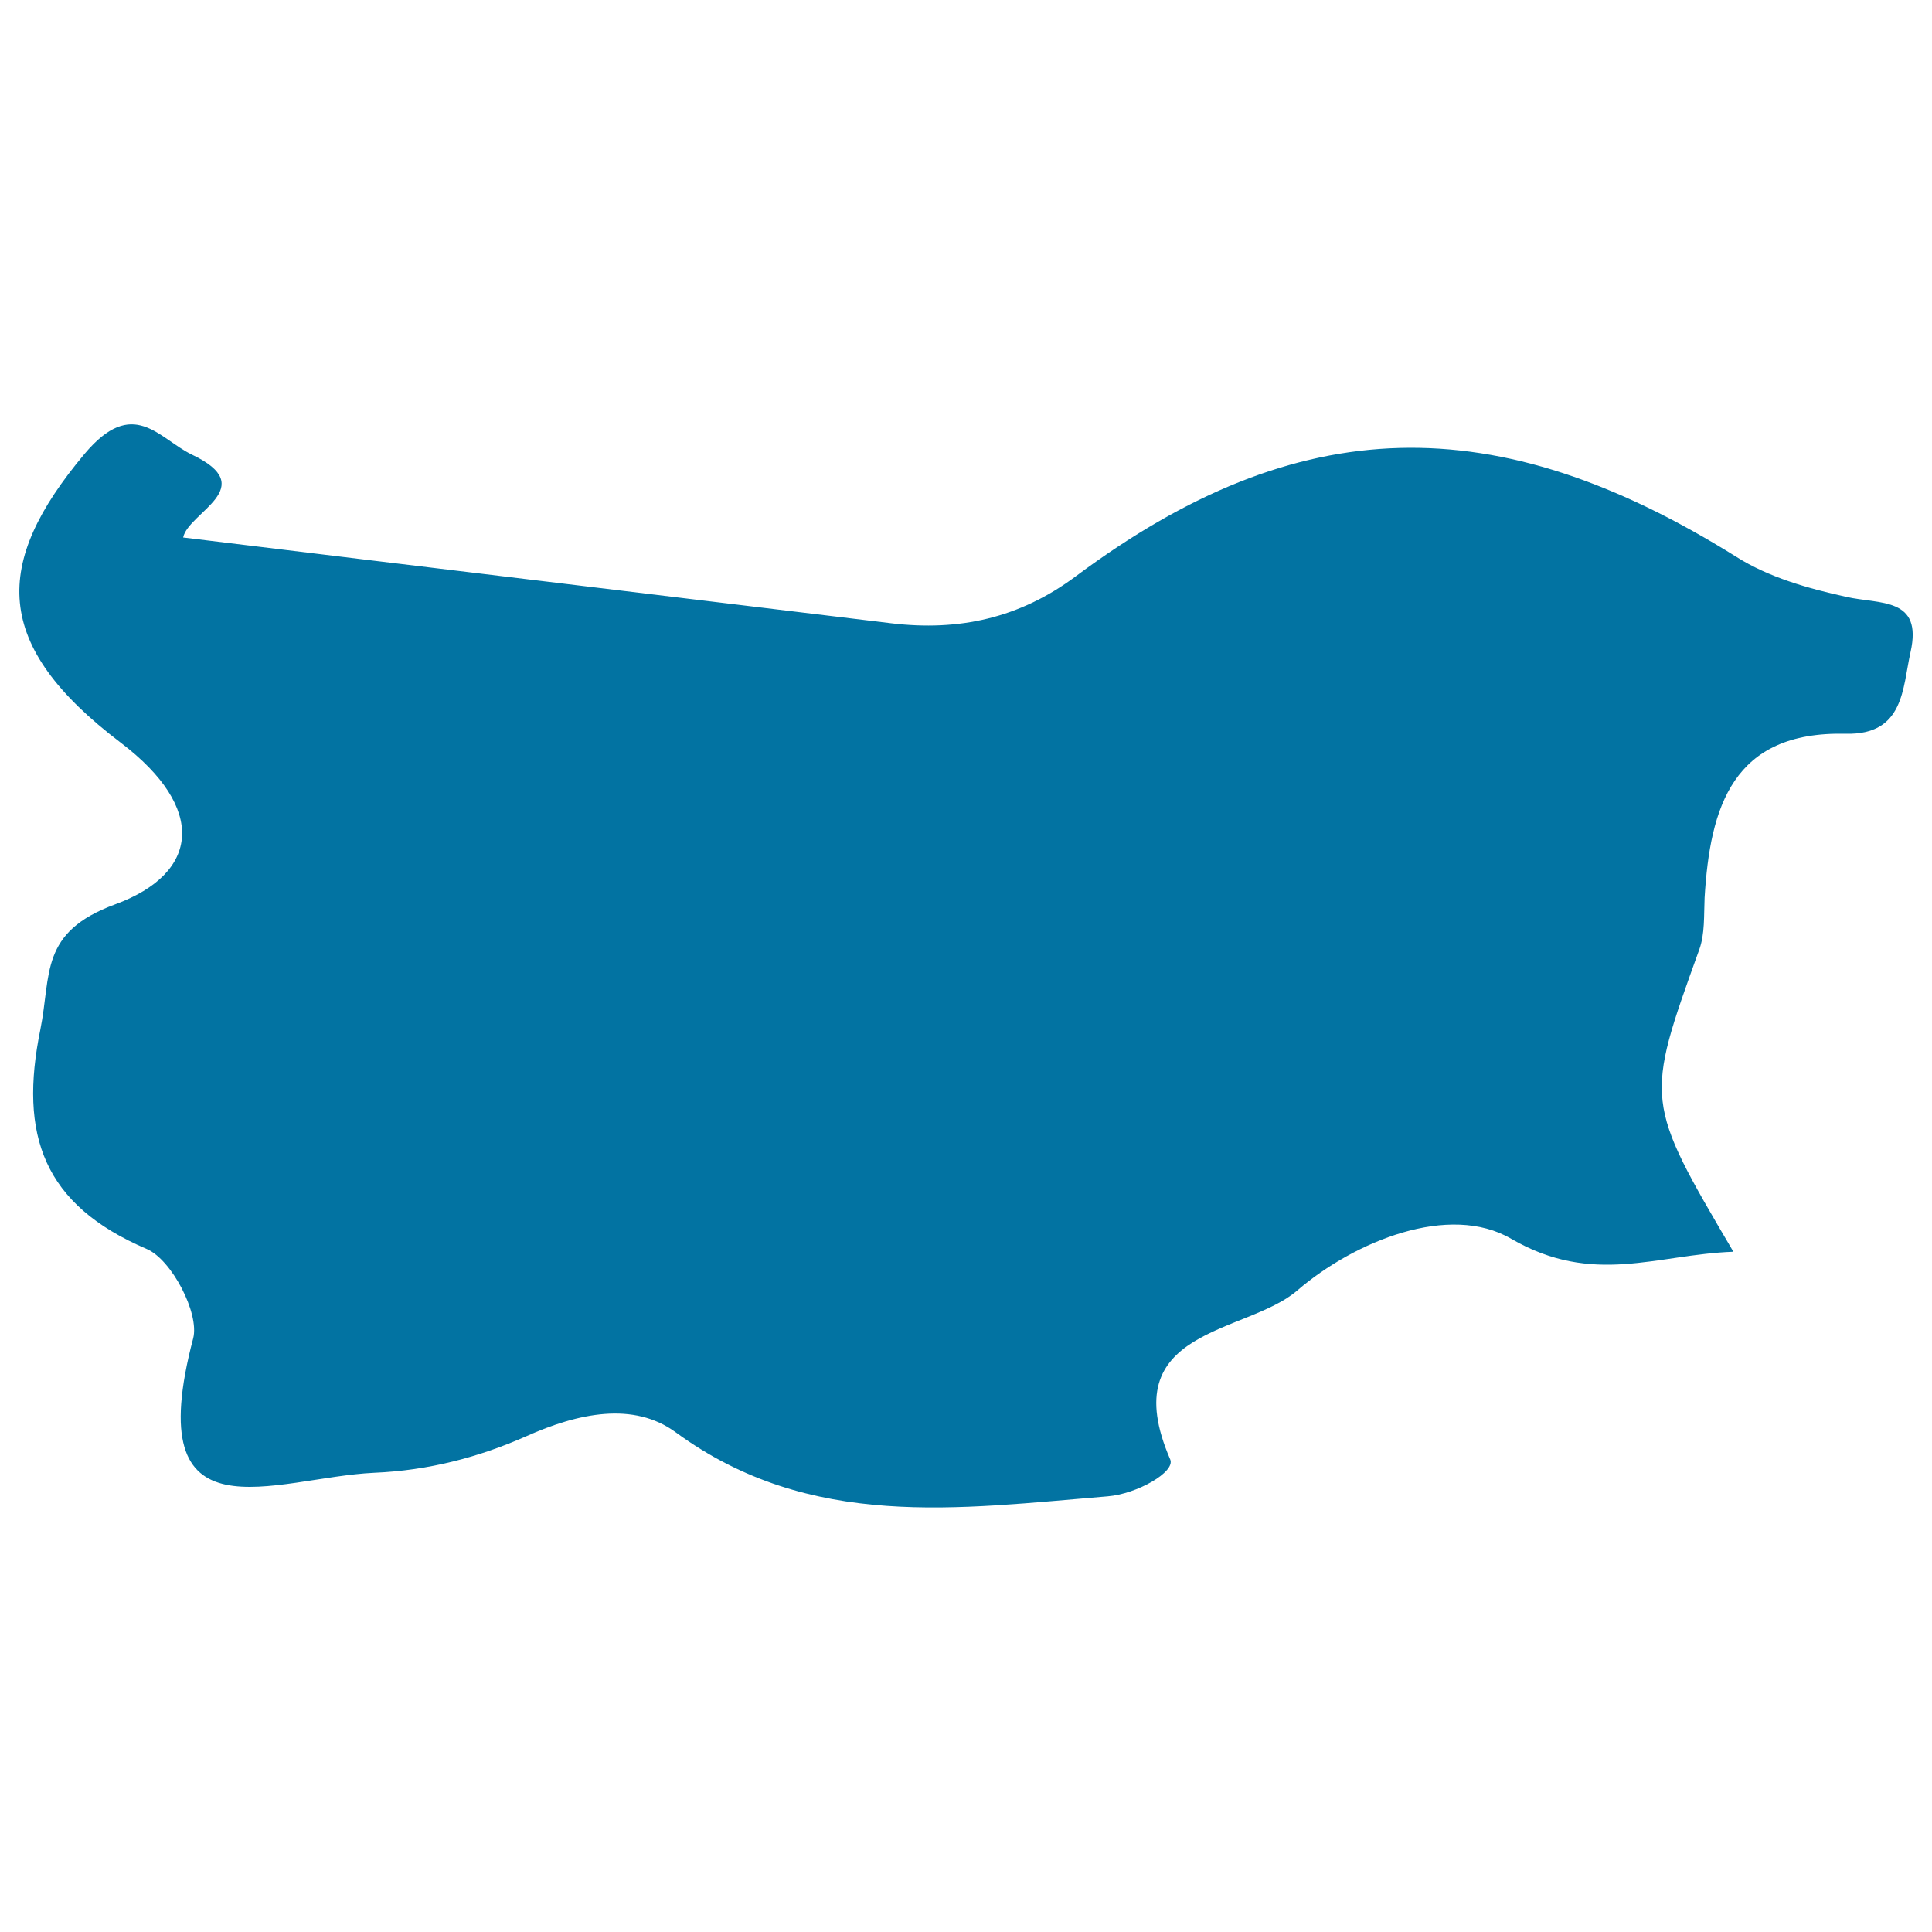
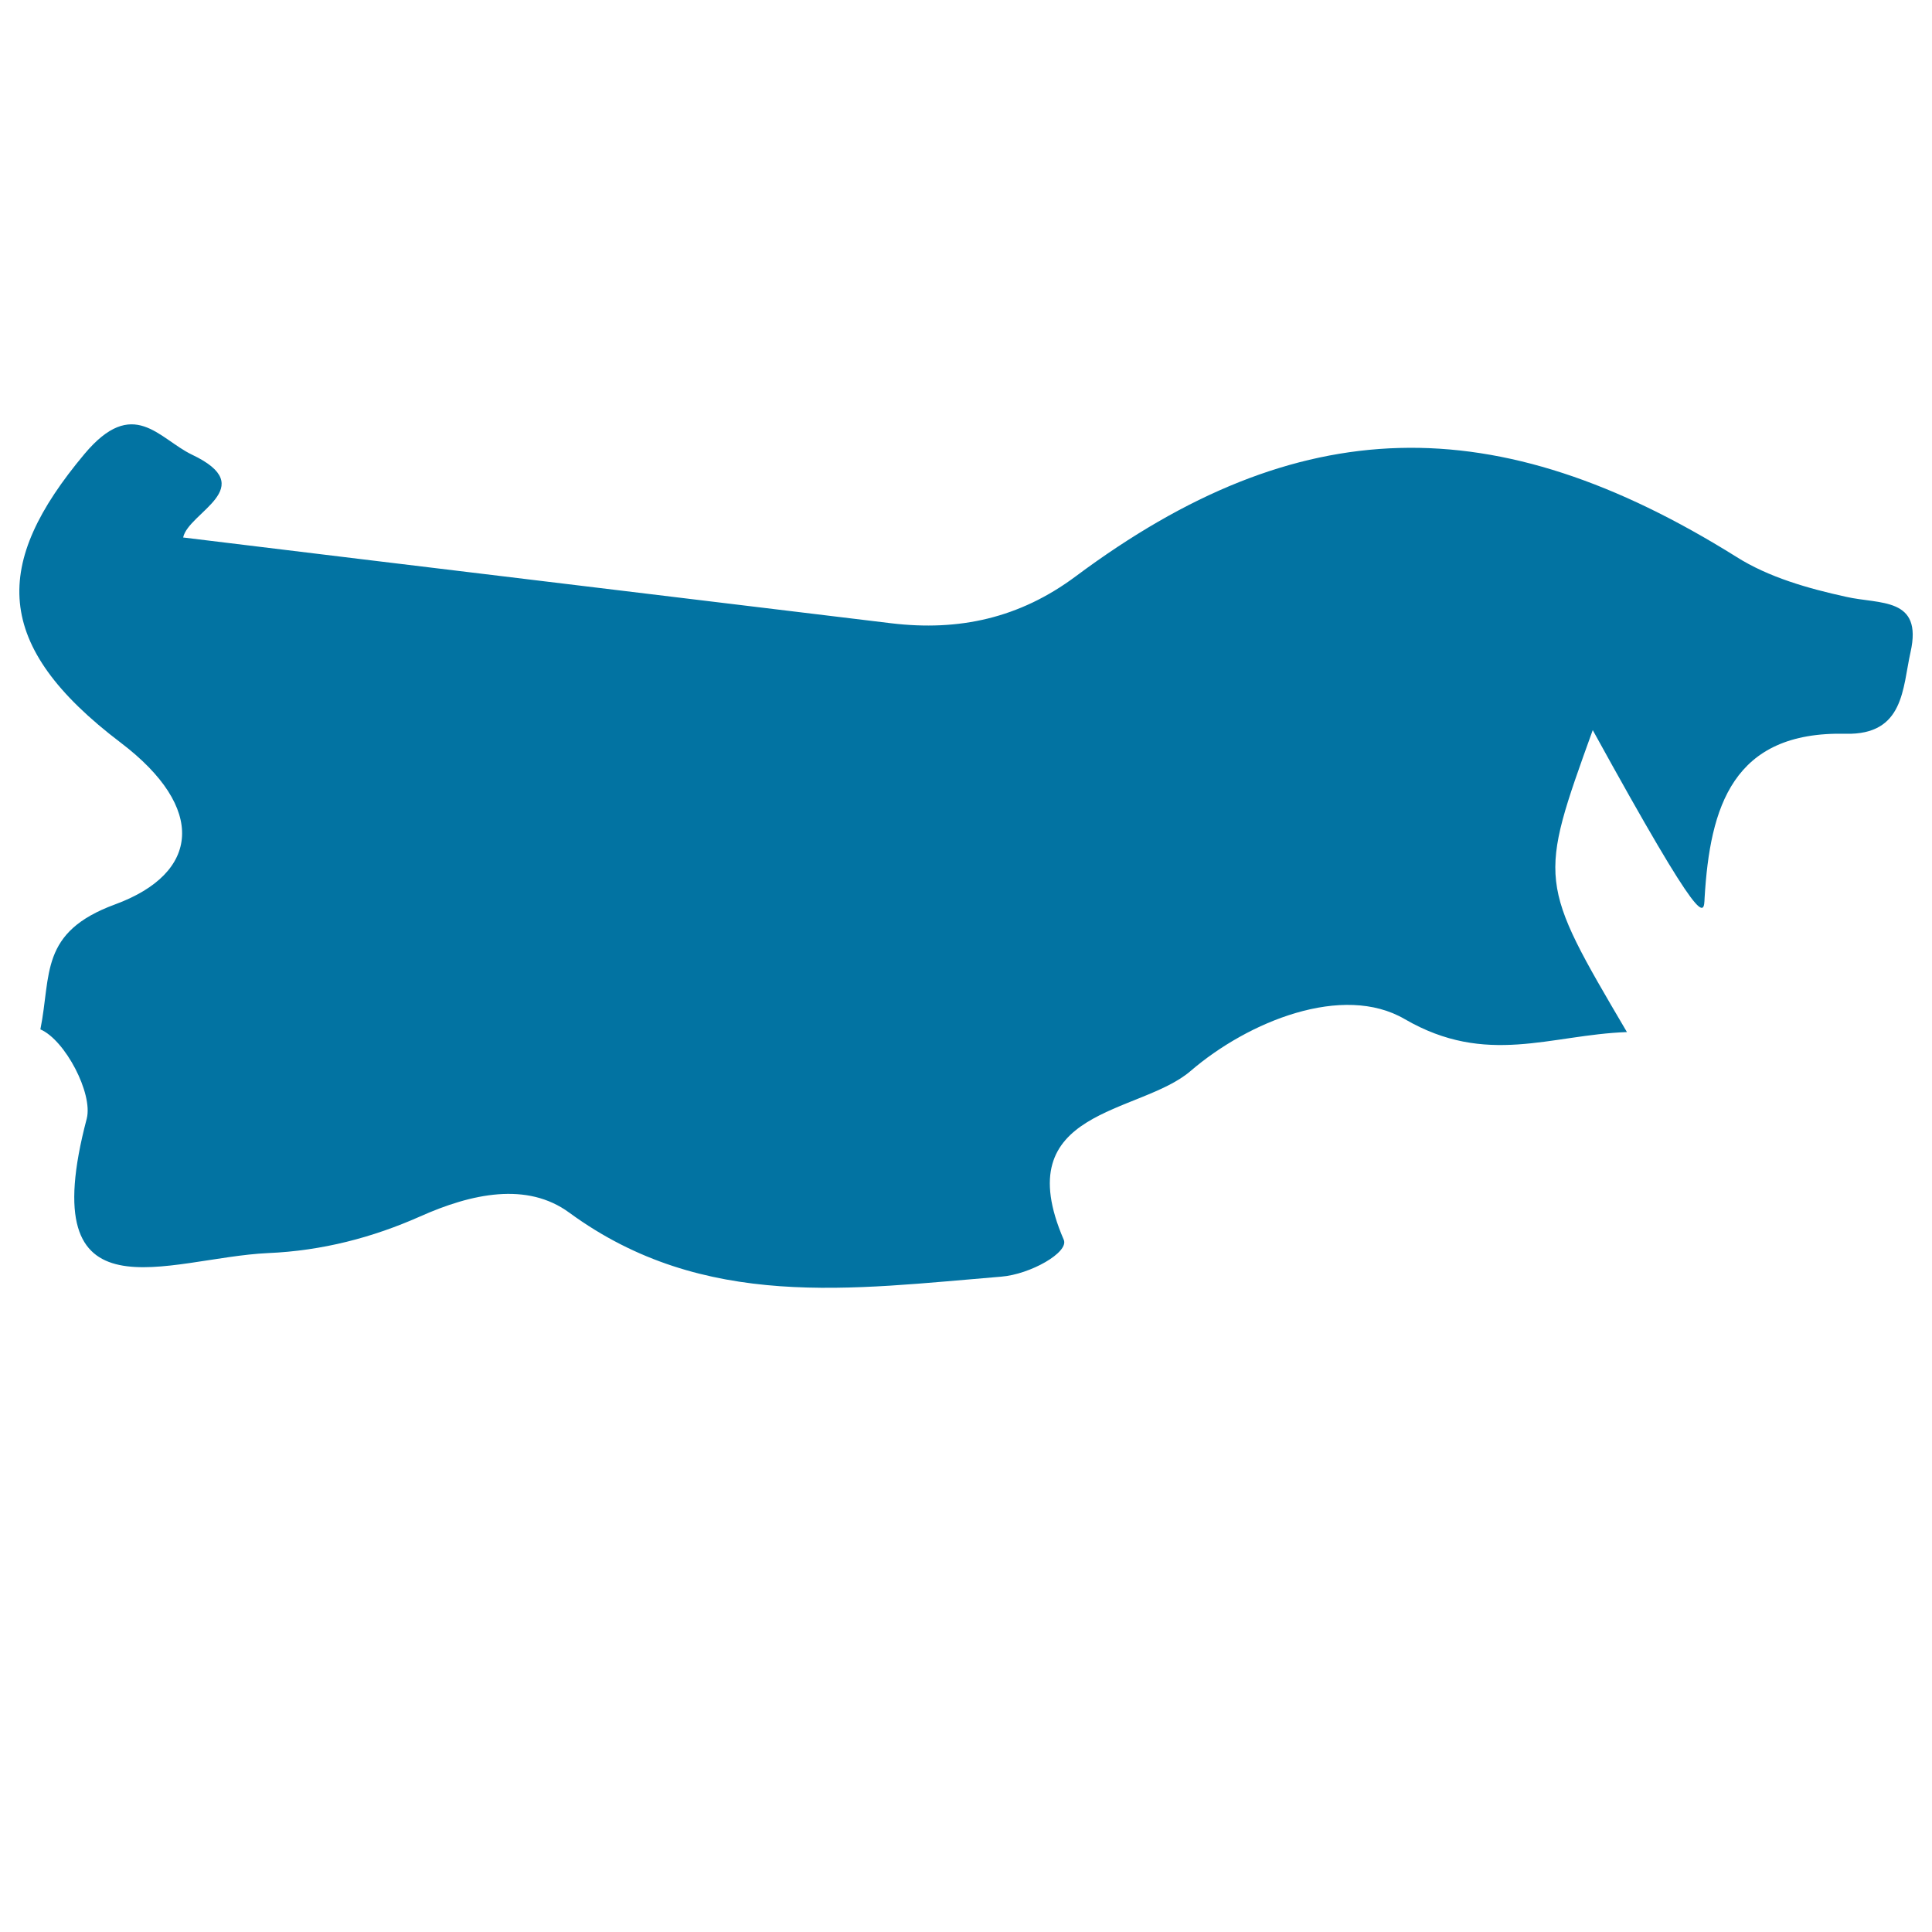
<svg xmlns="http://www.w3.org/2000/svg" viewBox="0 0 1000 1000" style="fill:#0273a2">
  <title>Bulgaria SVG icon</title>
  <g>
-     <path d="M882.3,464.7c2.8-47,14.5-86.3,73-84.9c30.4,0.7,29.4-23.7,33.6-42.3c6.4-28.6-15.9-24.6-33.4-28.6c-19.6-4.3-40.1-10.1-56.8-20.7c-124.5-77.8-226.6-75.8-341.9,10.1c-29.1,21.7-60.5,28.5-95.5,24.3c-121.8-14.8-243.8-29.4-366.5-44.4c2.7-13.1,40.4-25.9,4.5-42.9c-17.2-8.3-30.3-30.5-55.6-0.3c-47.4,56.6-48,98.8,18.9,149.5c44.3,33.7,41,67.4-3,83.6c-39.3,14.4-33,36.4-38.7,64.7C9.7,587.6,22.4,623.6,76,646.5c12.8,5.5,27.3,33.2,24,46.2c-28.2,106.8,41.9,72,93.7,69.6c28.3-1.2,54.3-8.1,78.7-18.9c26.8-12,55.5-18.1,77.4-2c69.7,51,146.5,39.4,223.5,33.1c15.1-1.2,35.2-12.6,32.4-19.1c-29.5-68.2,39.3-64.6,65.7-87.4c29.9-25.7,78.8-45.5,110.8-26.8c42.4,24.6,75.3,8.1,115,6.7c-46-78.2-45.9-78-17.7-156.3C882.5,483.5,881.9,473.7,882.3,464.7z" />
+     <path d="M882.3,464.7c2.8-47,14.5-86.3,73-84.9c30.4,0.7,29.4-23.7,33.6-42.3c6.4-28.6-15.9-24.6-33.4-28.6c-19.6-4.3-40.1-10.1-56.8-20.7c-124.5-77.8-226.6-75.8-341.9,10.1c-29.1,21.7-60.5,28.5-95.5,24.3c-121.8-14.8-243.8-29.4-366.5-44.4c2.7-13.1,40.4-25.9,4.5-42.9c-17.2-8.3-30.3-30.5-55.6-0.3c-47.4,56.6-48,98.8,18.9,149.5c44.3,33.7,41,67.4-3,83.6c-39.3,14.4-33,36.4-38.7,64.7c12.8,5.5,27.3,33.2,24,46.2c-28.2,106.8,41.9,72,93.7,69.6c28.3-1.2,54.3-8.1,78.7-18.9c26.8-12,55.5-18.1,77.4-2c69.7,51,146.5,39.4,223.5,33.1c15.1-1.2,35.2-12.6,32.4-19.1c-29.5-68.2,39.3-64.6,65.7-87.4c29.9-25.7,78.8-45.5,110.8-26.8c42.4,24.6,75.3,8.1,115,6.7c-46-78.2-45.9-78-17.7-156.3C882.5,483.5,881.9,473.7,882.3,464.7z" />
  </g>
</svg>